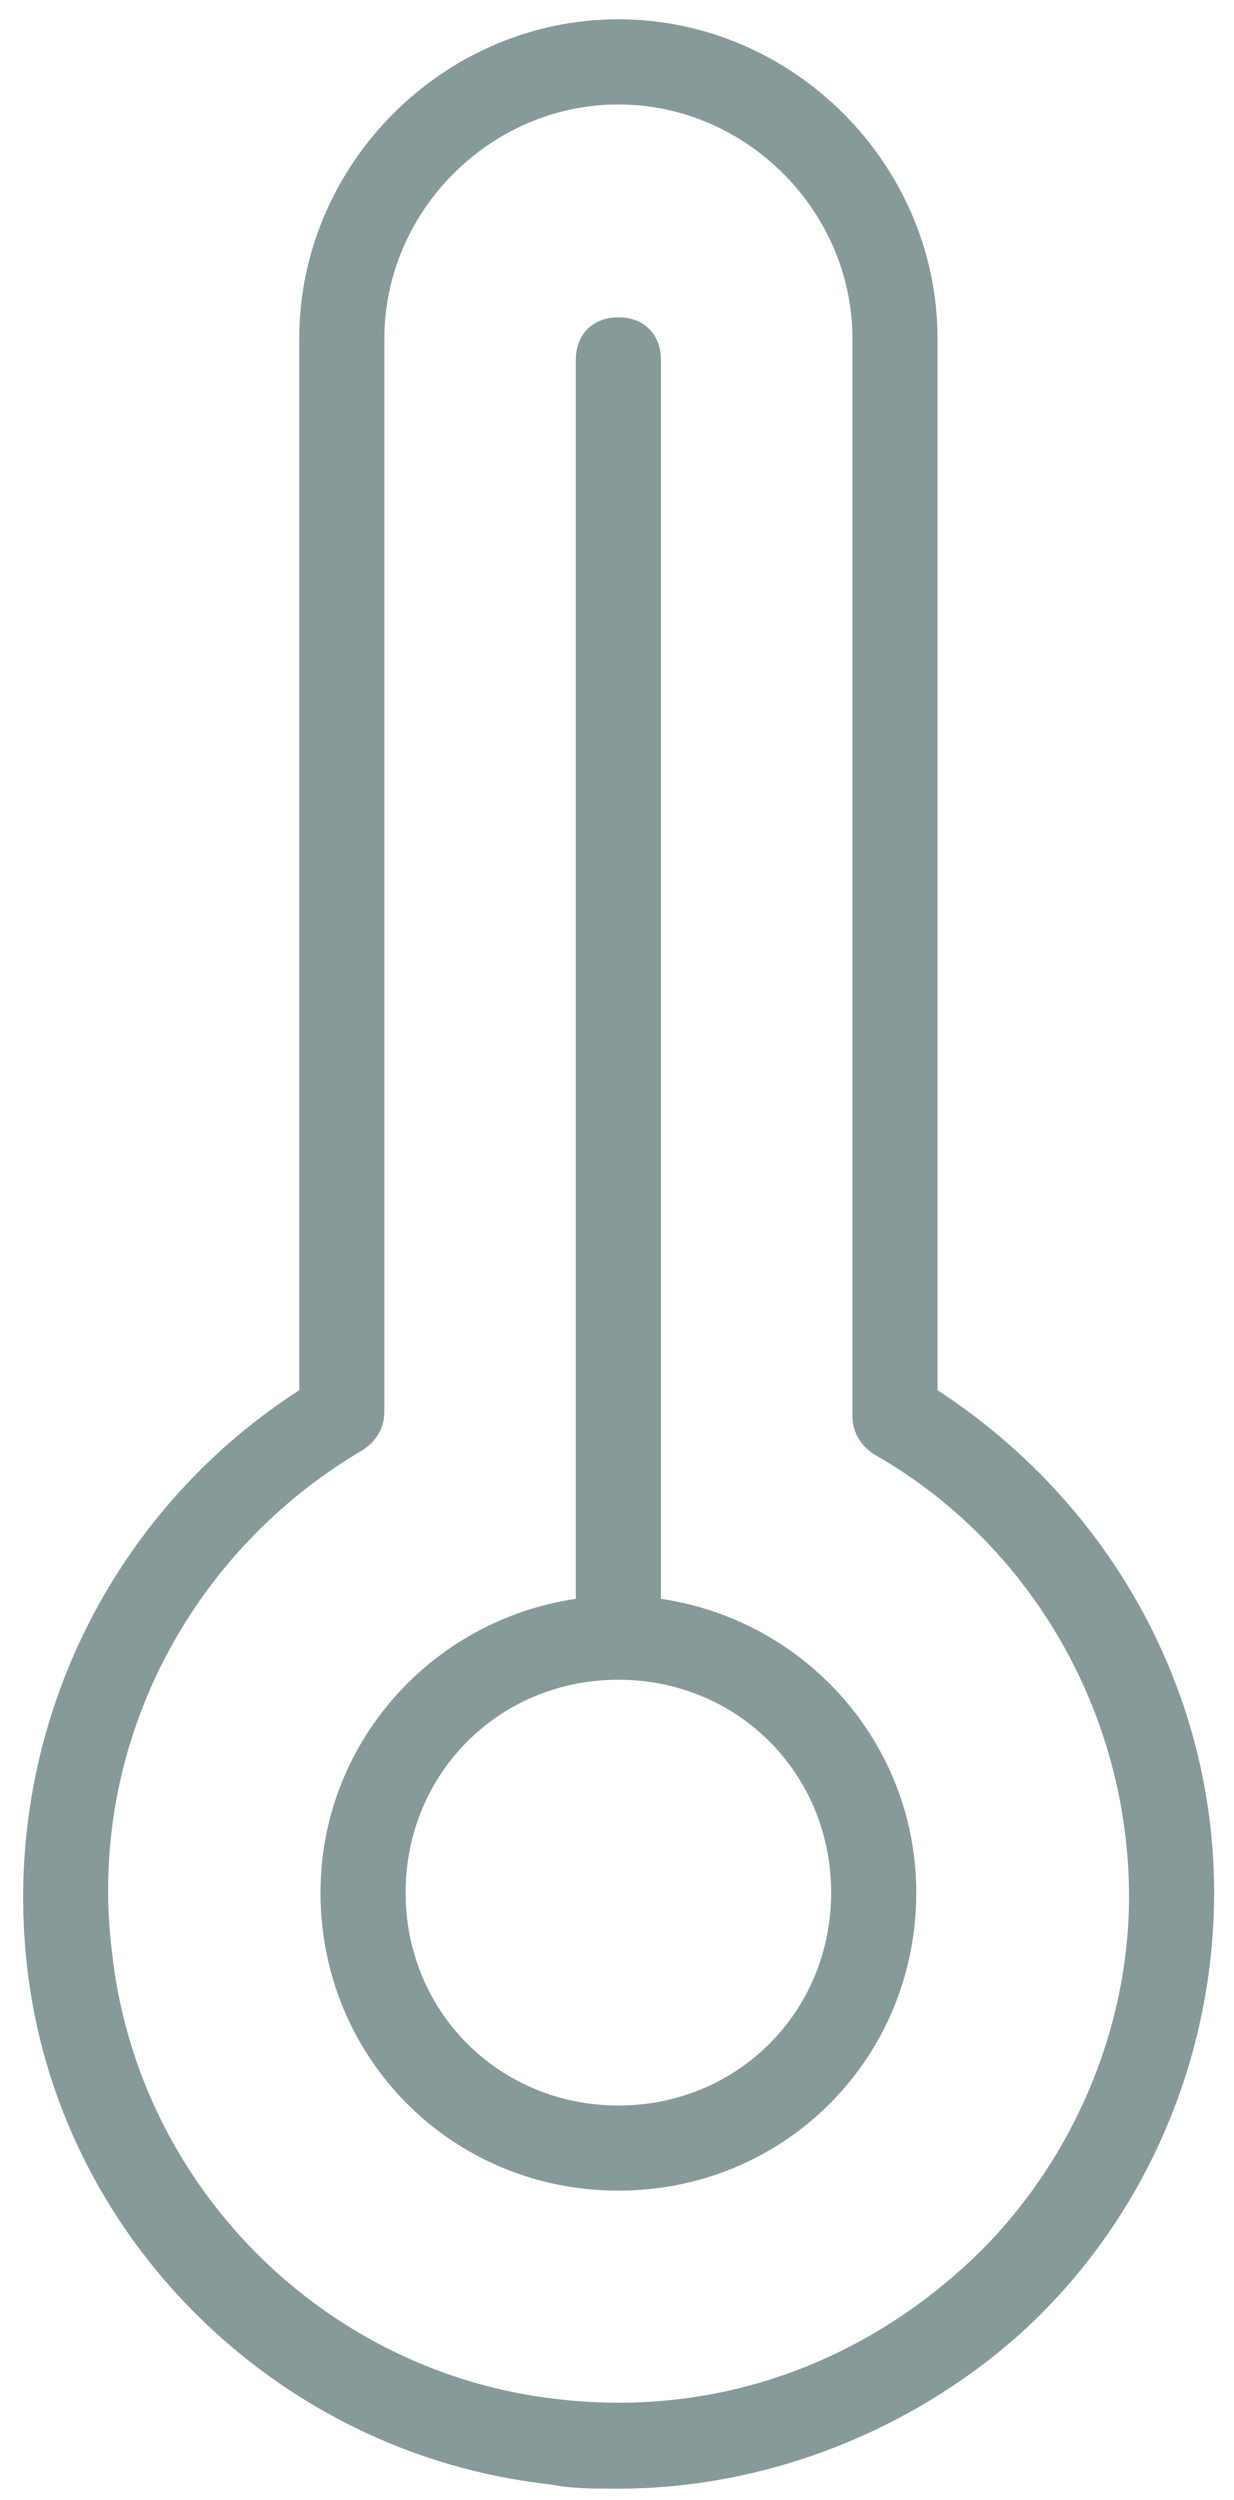
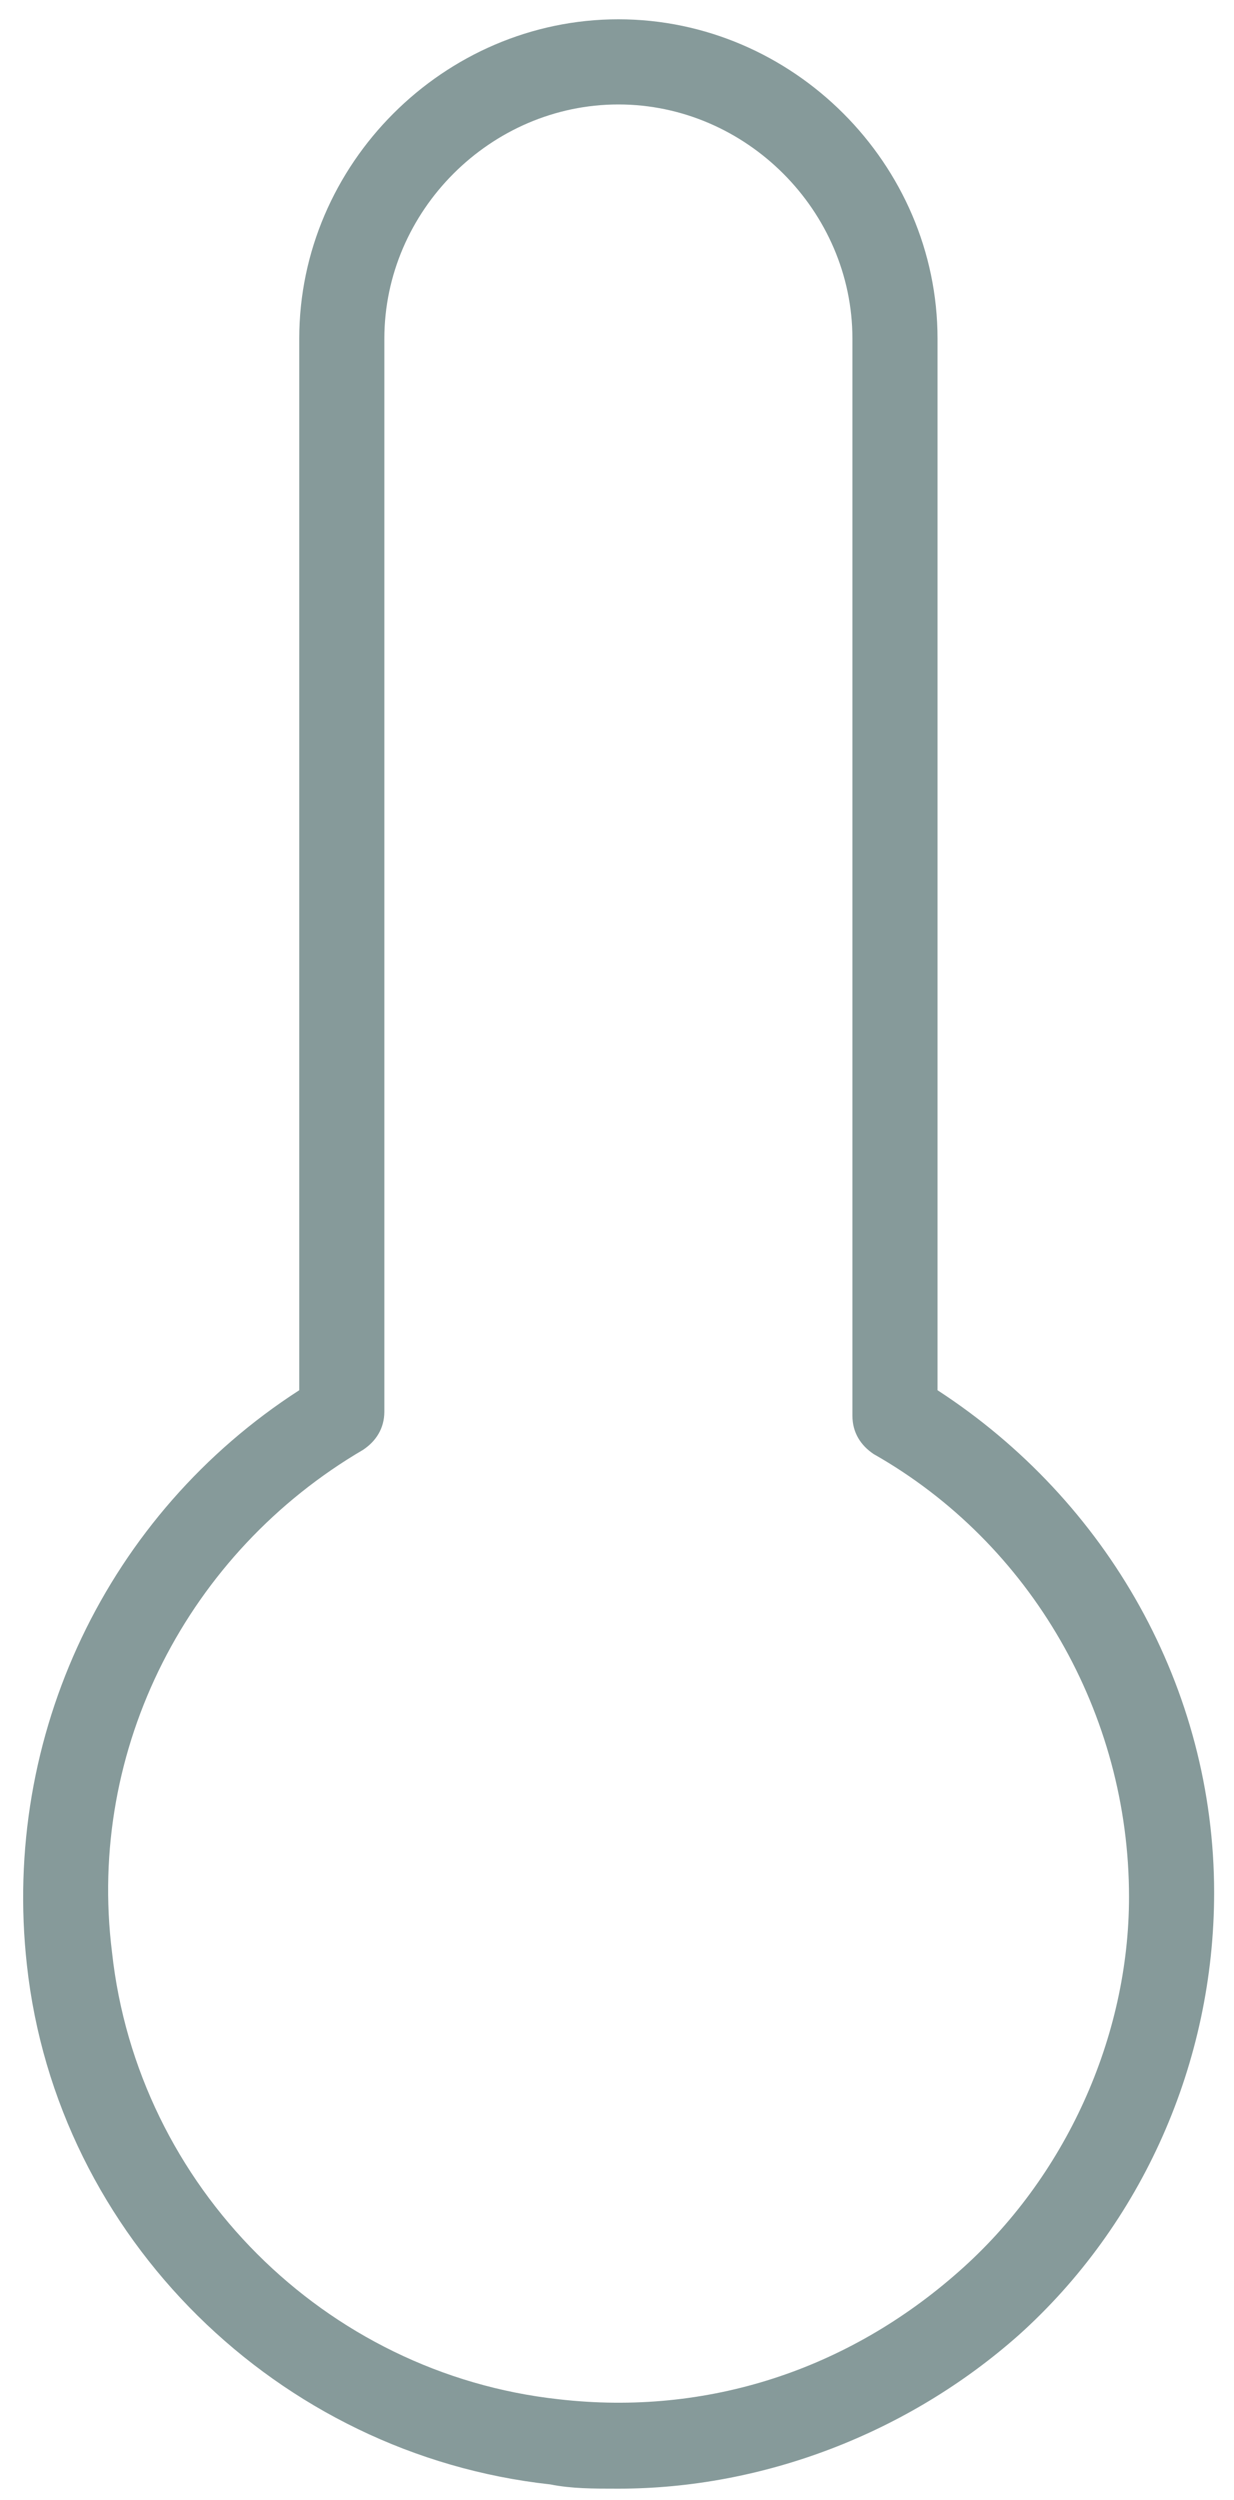
<svg xmlns="http://www.w3.org/2000/svg" width="40" height="81" viewBox="0 0 40 81" fill="none">
-   <path d="M21.424 51.797V11.659C21.424 10.832 20.872 10.28 20.045 10.28C19.217 10.28 18.665 10.832 18.665 11.659V51.797C13.976 52.487 10.389 56.487 10.389 61.315C10.389 66.694 14.665 70.97 20.045 70.97C25.425 70.97 29.701 66.694 29.701 61.315C29.701 56.487 26.113 52.487 21.424 51.797ZM20.045 68.212C16.183 68.212 13.148 65.177 13.148 61.315C13.148 57.453 16.183 54.418 20.045 54.418C23.907 54.418 26.941 57.453 26.941 61.315C26.941 65.177 23.907 68.212 20.045 68.212Z" fill="#869A9A" />
  <path d="M30.39 45.039V10.97C30.39 5.315 25.7 0.625 20.045 0.625C14.39 0.625 9.7 5.315 9.7 10.97V45.039C3.493 49.039 0.044 56.211 0.872 63.66C1.838 72.487 9.01 79.522 17.838 80.487C18.528 80.625 19.217 80.625 20.045 80.625C24.735 80.625 29.424 78.832 33.011 75.659C37.011 72.073 39.356 66.832 39.356 61.315C39.356 54.694 35.907 48.626 30.39 45.039ZM31.08 73.591C27.493 76.763 22.942 78.281 18.114 77.729C10.527 76.901 4.458 70.832 3.631 63.246C2.804 56.626 6.114 50.281 11.769 46.97C12.183 46.694 12.459 46.281 12.459 45.729V10.97C12.459 6.832 15.907 3.384 20.045 3.384C24.183 3.384 27.631 6.832 27.631 10.97V45.867C27.631 46.418 27.907 46.832 28.321 47.108C33.424 50.004 36.597 55.522 36.597 61.453C36.597 66.004 34.528 70.556 31.08 73.591Z" fill="#869A9A" />
</svg>